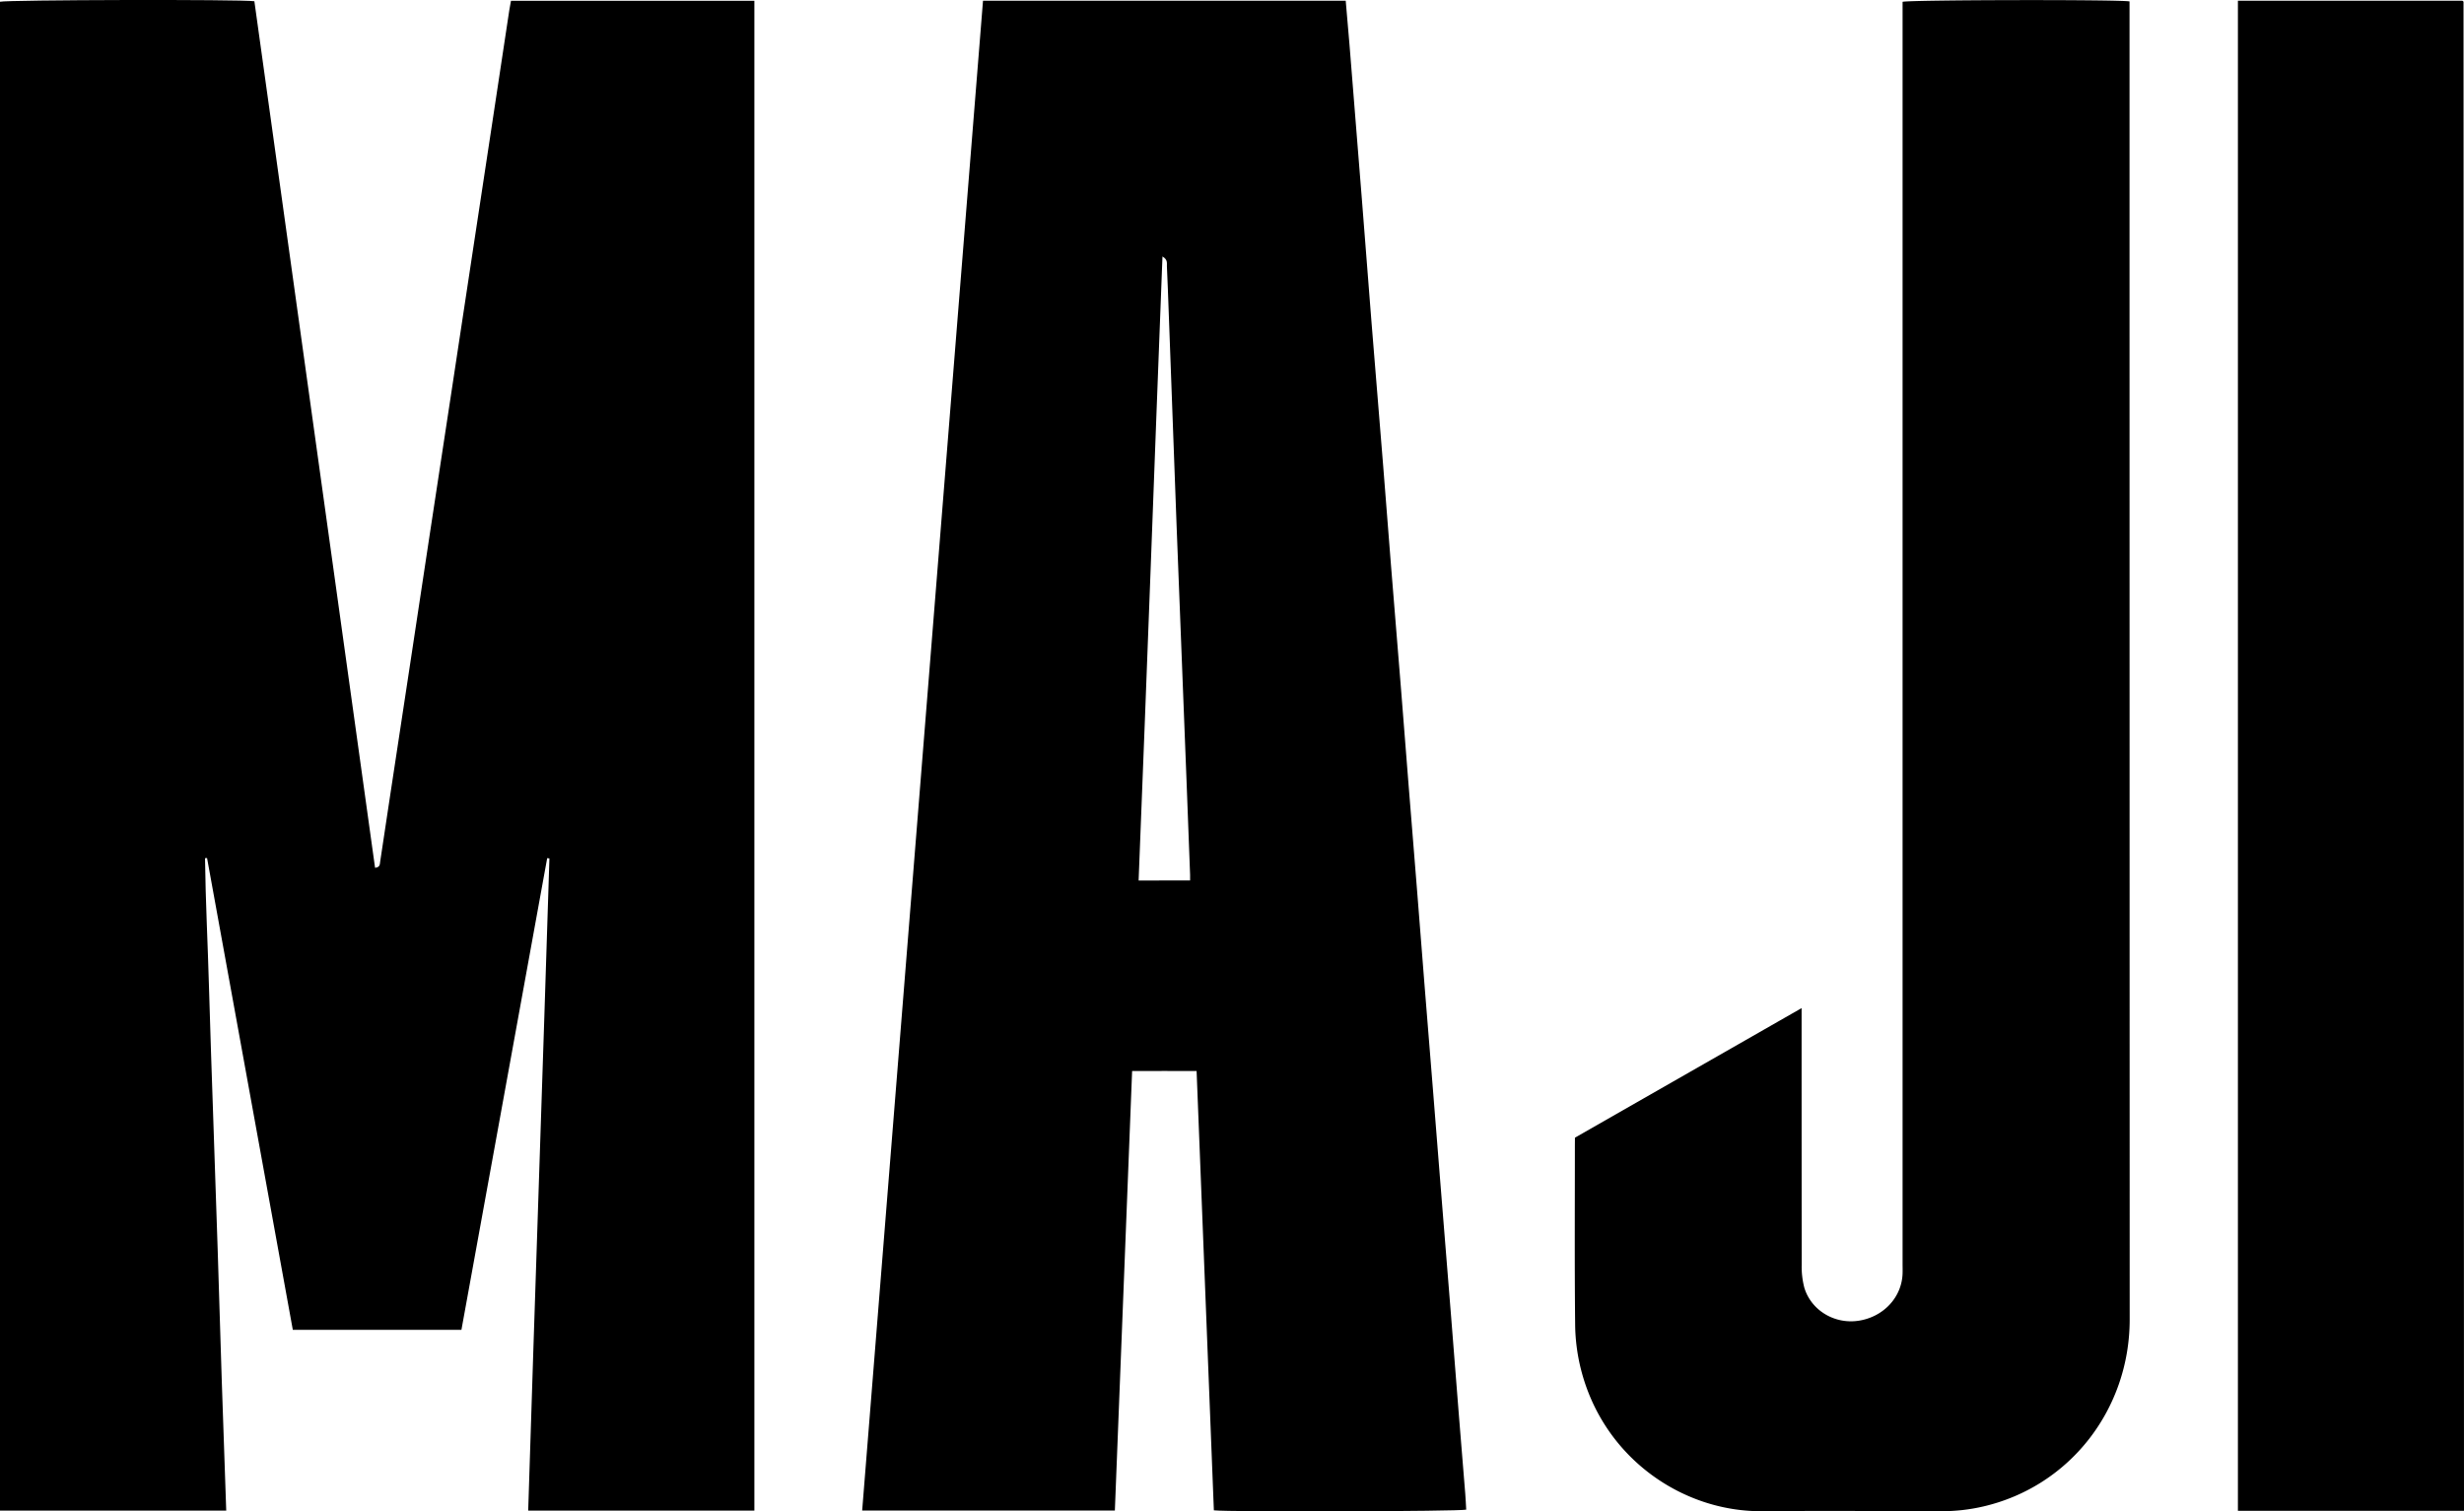
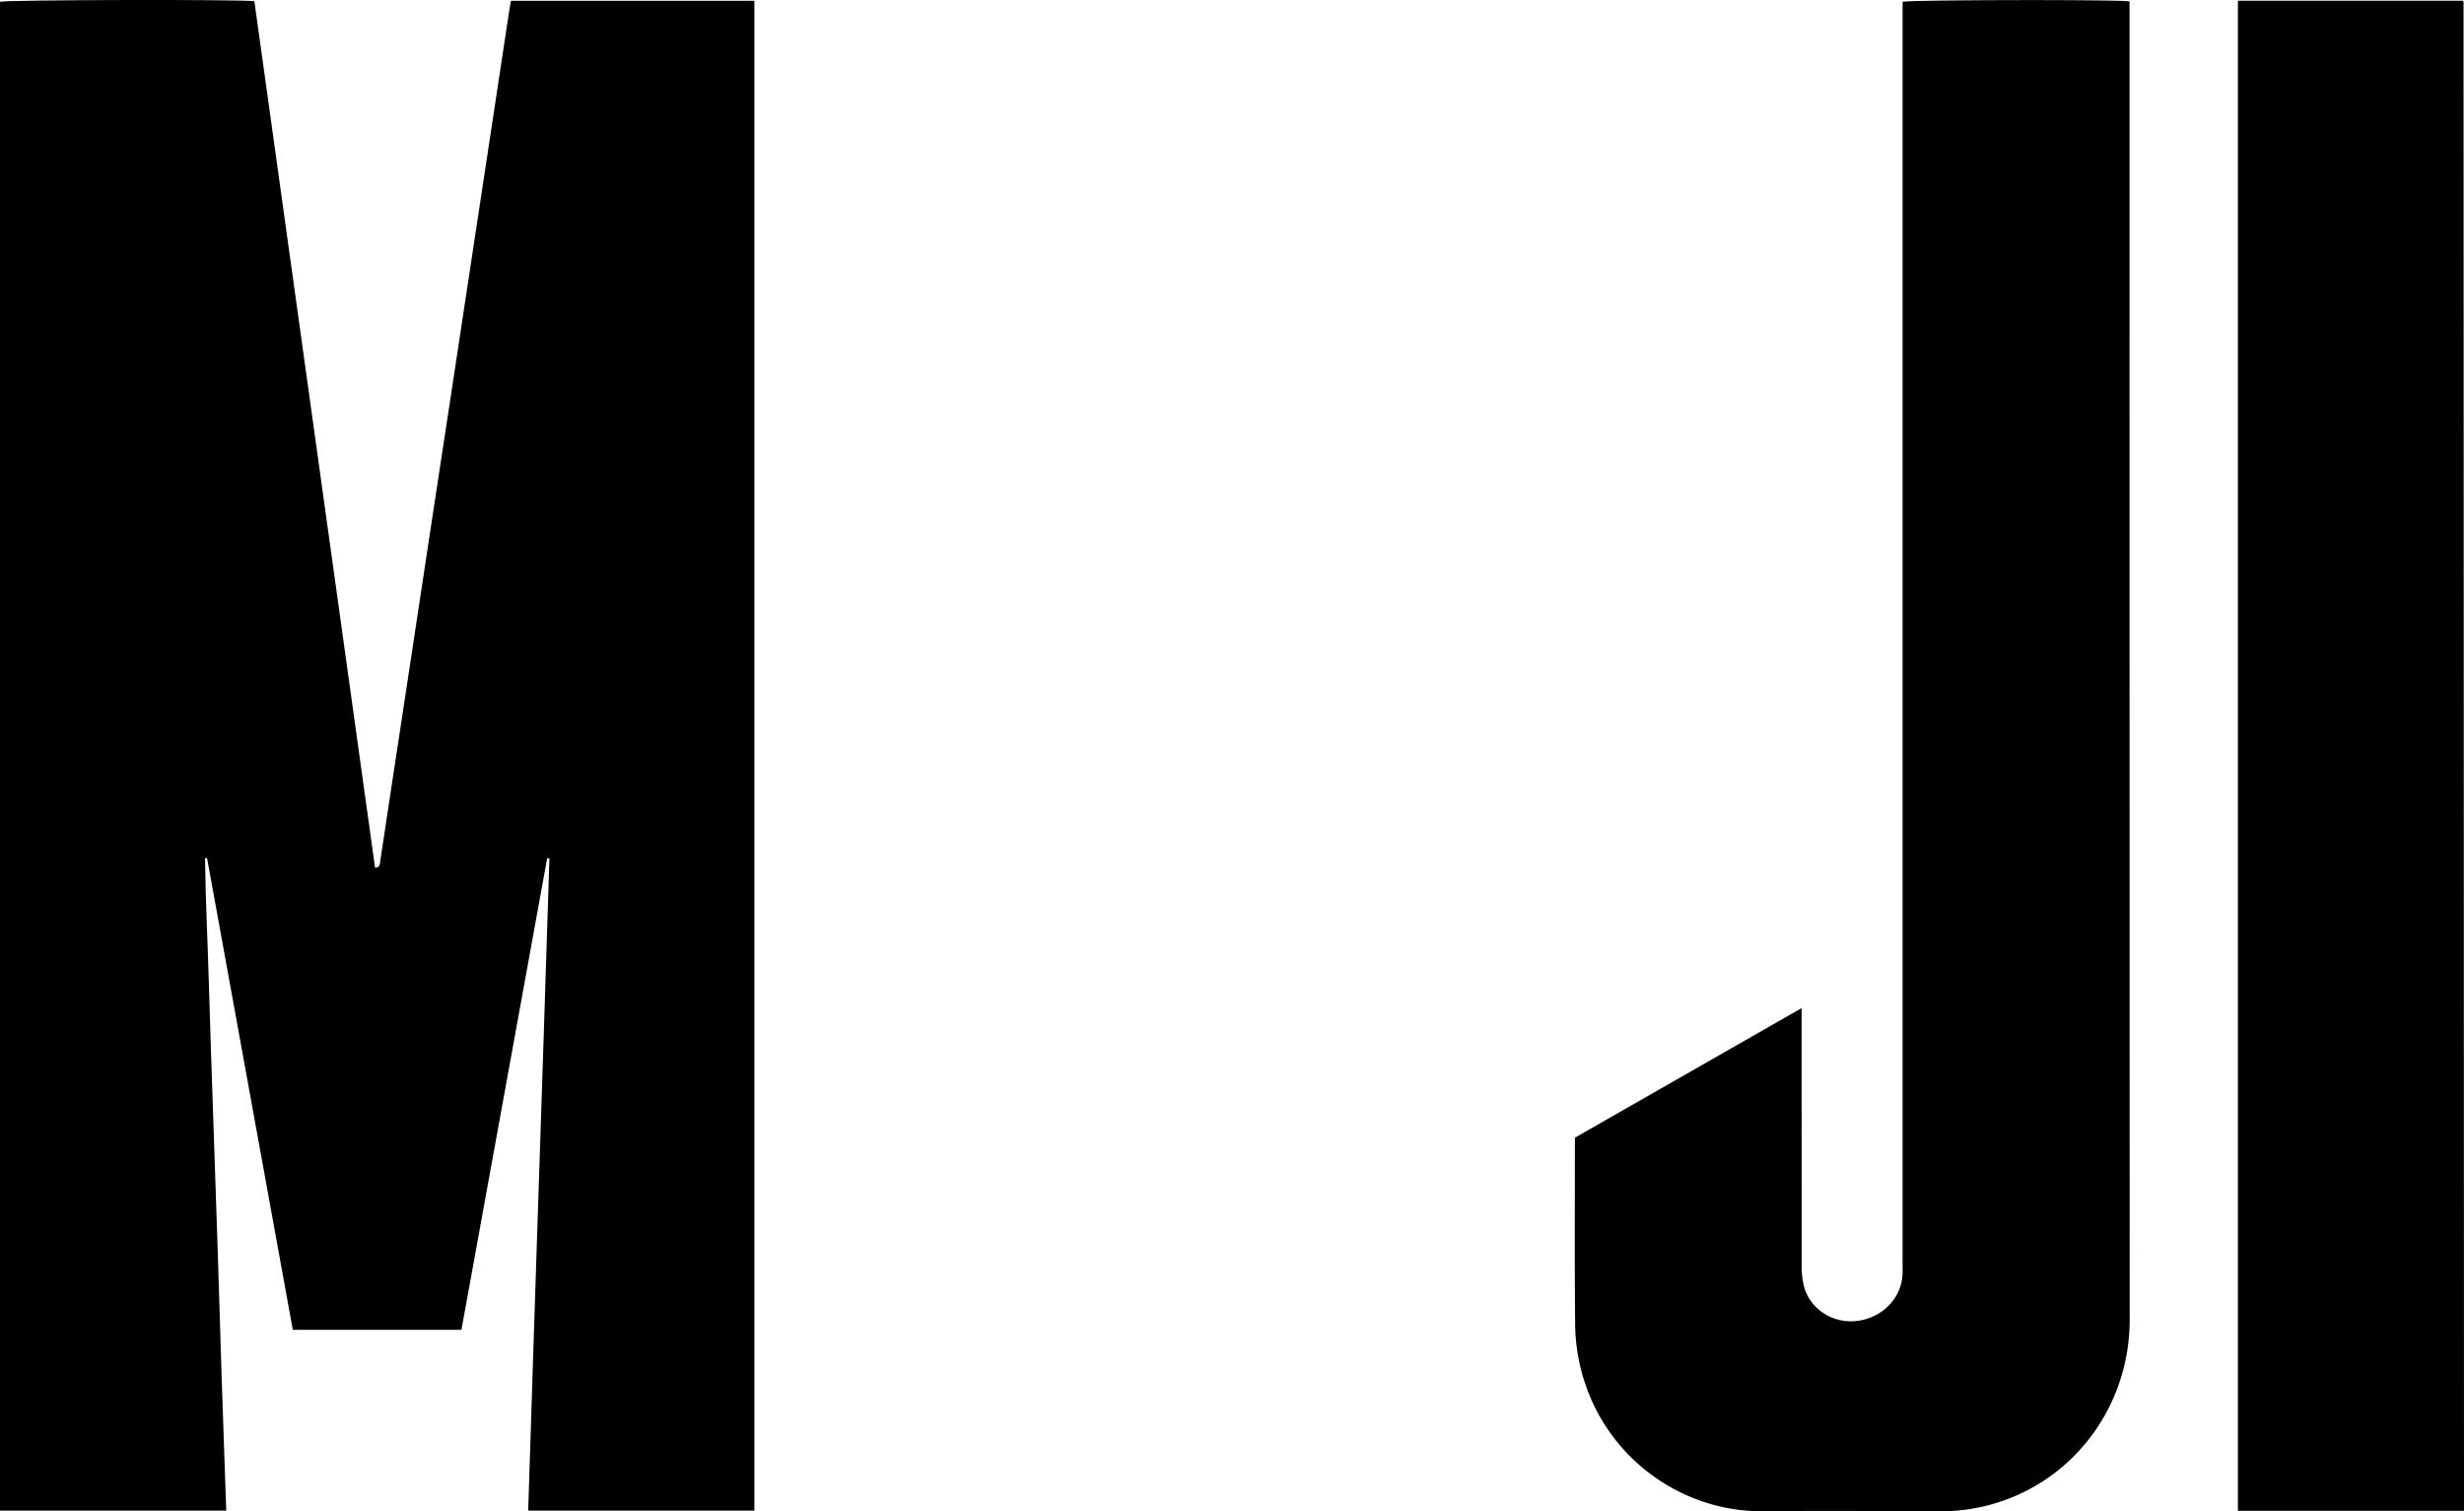
<svg xmlns="http://www.w3.org/2000/svg" id="Layer_1" data-name="Layer 1" viewBox="0 0 1608.93 986.85">
  <title>Maji-Logo-Black</title>
  <path d="M379.58,580q-28,153.94-56,308H213.48q-28-154.19-56-308.08l-1.33.11c.34,28.16,1.82,56.31,2.6,84.47.78,28.4,1.83,56.8,2.77,85.2q1.44,42.89,2.89,85.77c.92,28.4,1.73,56.8,2.66,85.2S169,977.3,170,1006H22.28V20.82c4.09-1.25,157.69-1.65,166.1-.33q39.38,282.66,78.81,565.81c3.38-.31,3.09-2.46,3.33-4,2.08-13.45,4.05-26.92,6.09-40.38q6.74-44.42,13.5-88.84,6.7-44.13,13.36-88.26Q310.22,320.4,317,276q6.66-43.85,13.29-87.69,6.78-44.71,13.57-89.41,5.52-36.35,11-72.7c.29-1.89.68-3.78,1.08-6H514.87V1006H367.18c4.46-142,9.41-283.89,13.86-425.82Z" transform="translate(-22.28 -19.68)" />
-   <path d="M664.16,20.16H901c.85,9.8,1.71,19.26,2.47,28.74q4.06,50.33,8.06,100.66c2.13,26.77,4.15,53.54,6.29,80.31,2.52,31.42,5.14,62.83,7.66,94.25,1.75,21.72,3.38,43.46,5.12,65.18q3.21,40.14,6.51,80.29,2.55,31.71,5,63.43,2.72,34,5.48,68.07,2.53,31.71,5,63.43,2.72,34,5.48,68.07,2.52,31.42,5,62.85,3.33,41.59,6.69,83.2,2.58,32.29,5.09,64.6c1.38,17.26,2.82,34.52,4.2,51.78.28,3.47.42,7,.62,10.37-4.38,1.18-155,1.61-164.77.45-3.74-95.25-7.49-190.63-11.28-286.85-14.11-.08-27.78,0-42.1,0-3.76,95.87-7.51,191.24-11.27,287h-165Q624.73,513.18,664.16,20.16ZM799.38,594.57c0-1.49,0-2.62,0-3.74q-1.15-30.63-2.32-61.26-3.22-82.83-6.46-165.68-2.67-70-5.16-140c-.37-10.12-.72-20.23-1.2-30.34-.09-1.93.7-4.32-2.89-6.39-2.62,68.46-5.23,136.13-7.72,203.81s-5.22,135.58-7.86,203.62Z" transform="translate(-22.28 -19.68)" />
  <path d="M1050.68,762.51l148-84.59V686q0,79.73.07,159.43a53.6,53.6,0,0,0,1.7,15c4.44,14.81,19.63,23.9,35.17,21.65,16.41-2.37,28.53-15.29,29-30.94.06-2.14,0-4.28,0-6.42V20.87c4.56-1.32,141.64-1.57,148.19-.26v6.2q0,427.2.1,854.39c0,58.62-39,108.91-95.43,122.08a118.8,118.8,0,0,1-27.18,3.12c-39.12-.07-78.24-.32-117.35,0-52,.49-103.87-34.86-118.42-92.9a125.2,125.2,0,0,1-3.72-28.83c-.41-39.13-.17-78.26-.17-117.38Z" transform="translate(-22.28 -19.68)" />
-   <path d="M1631.21,1006.15H1483.58v-986h146.49a2.68,2.68,0,0,1,.59.35.84.84,0,0,1,.24.5q.16,489.66.31,979.32Z" transform="translate(-22.28 -19.68)" />
+   <path d="M1631.21,1006.15H1483.58v-986h146.49a2.68,2.68,0,0,1,.59.35.84.84,0,0,1,.24.5q.16,489.66.31,979.32" transform="translate(-22.28 -19.68)" />
</svg>